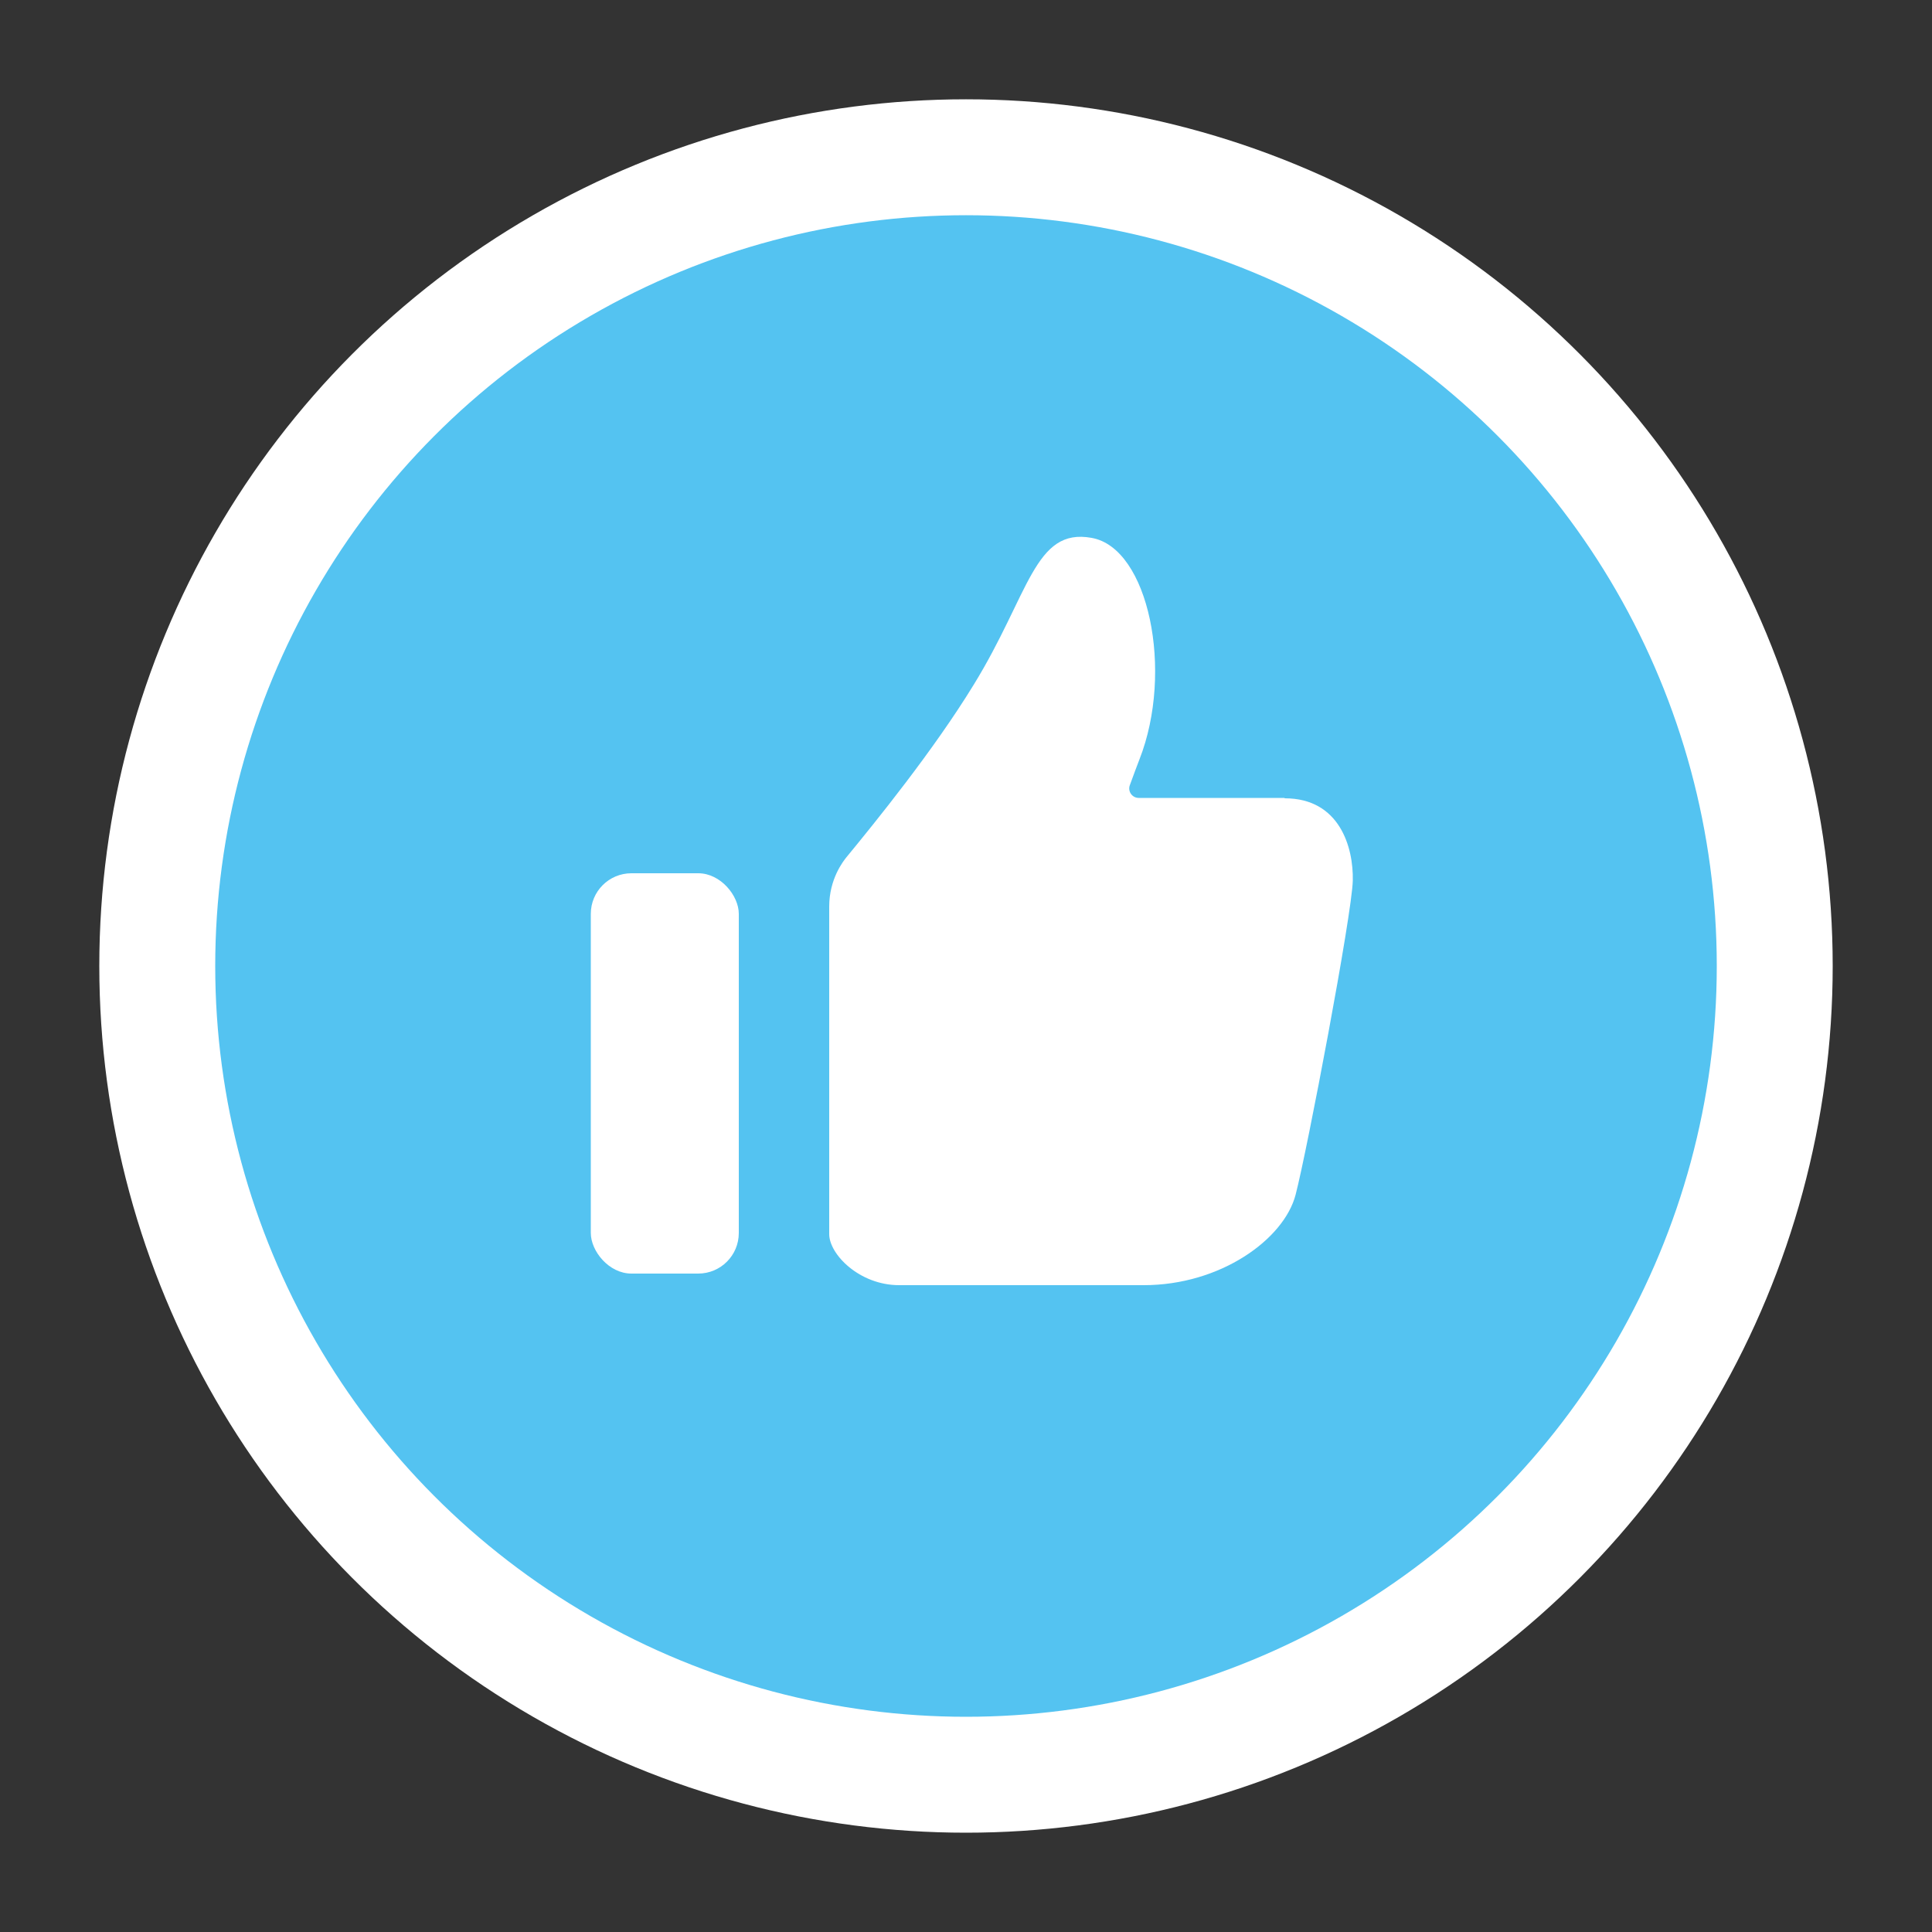
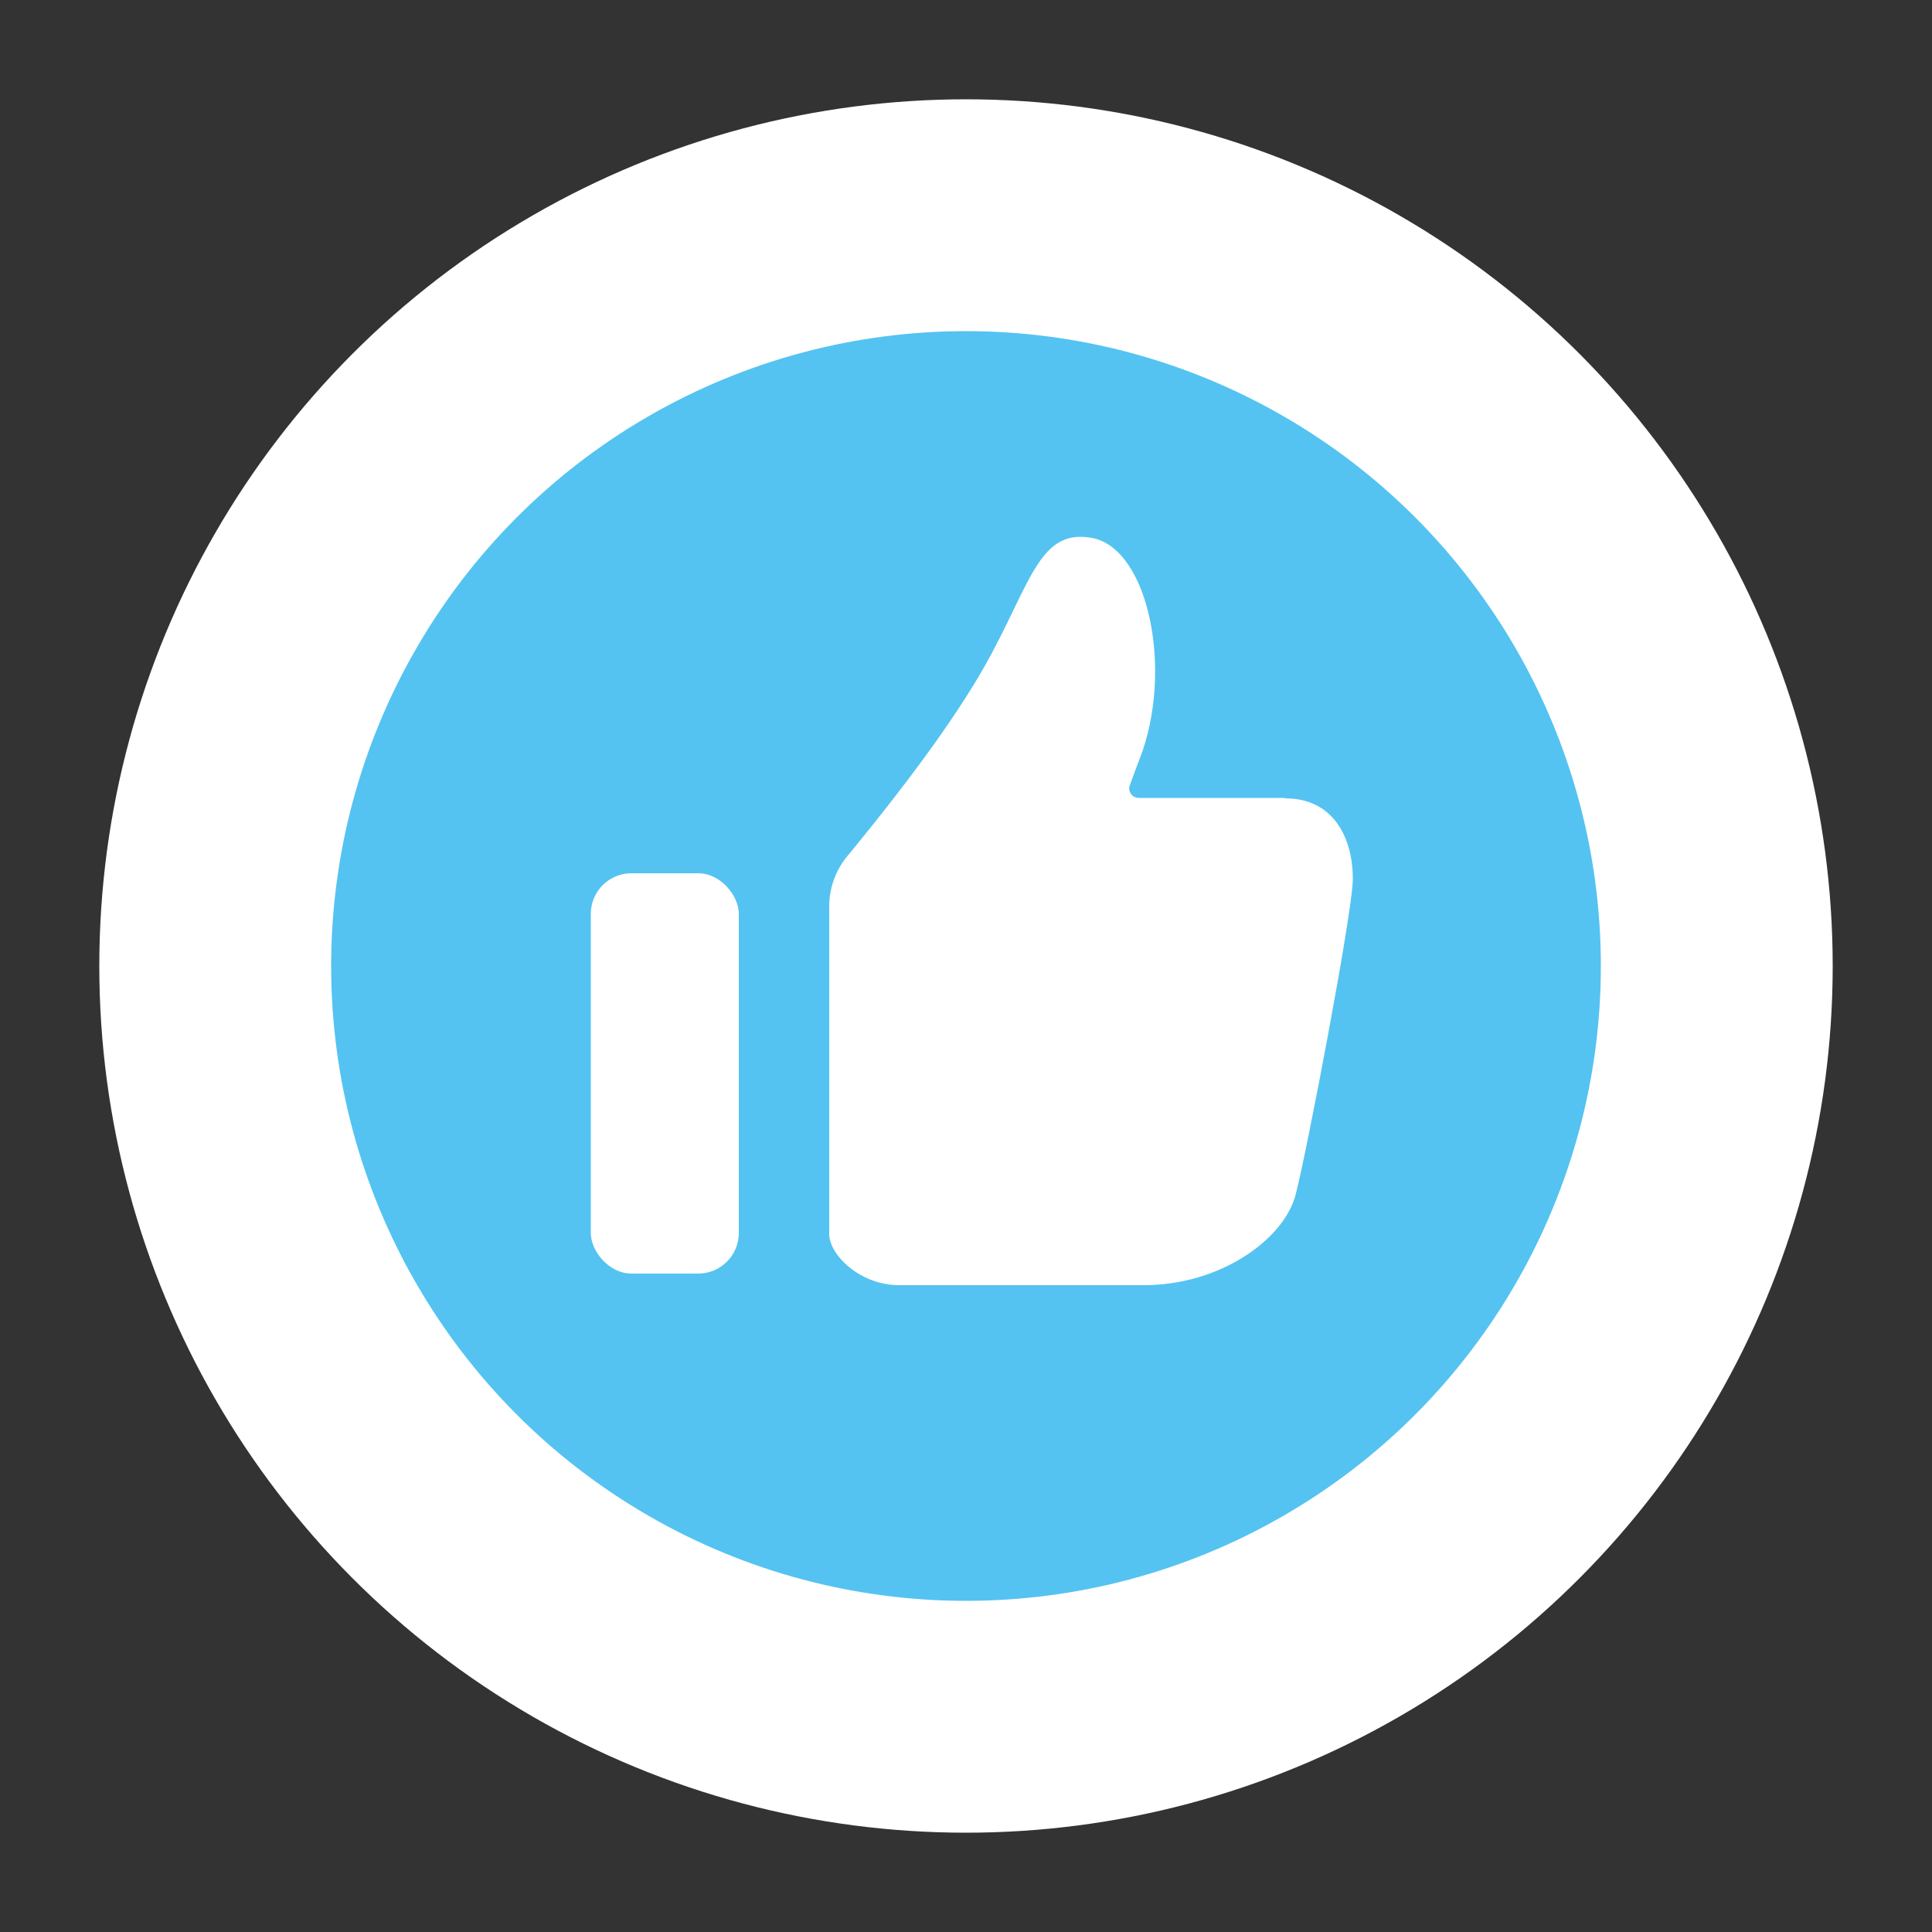
<svg xmlns="http://www.w3.org/2000/svg" id="_文字" data-name="文字" viewBox="0 0 50 50">
  <rect x="0" y="0" width="50" height="50" fill="#333333" stroke="none" />
  <defs>
    <style>
      .cls-1, .cls-2 {
        stroke: #fff;
        stroke-miterlimit: 10;
        stroke-width: 6px;
      }

      .cls-1, .cls-3 {
        fill: #fff;
      }

      .cls-2, .cls-4 {
        fill: #54c3f1;
      }

      .cls-4, .cls-3 {
        stroke-width: 0px;
      }
    </style>
  </defs>
  <g>
    <circle class="cls-2" cx="25" cy="25" r="19.43" />
    <g>
-       <path class="cls-1" d="m33.24,20.65h-3.77c-.17,0-.29-.17-.23-.33.1-.28.19-.51.25-.67.89-2.27.24-5.47-1.24-5.73-1.48-.27-1.61,1.46-3.05,3.8-1.04,1.7-2.55,3.56-3.29,4.46,0,0,0,0,0,0-.09.11-.45.57-.45,1.28v8.48c0,.52.78,1.32,1.81,1.32h6.33c1.99,0,3.63-1.19,3.93-2.34s1.46-7.26,1.48-8.13c.02-.86-.34-2.13-1.76-2.13Z" />
-       <rect class="cls-1" x="15.29" y="22.6" width="3.83" height="10.36" rx="1.05" ry="1.05" />
-     </g>
+       </g>
  </g>
  <g>
-     <circle class="cls-4" cx="25" cy="25" r="19.43" />
    <g>
      <path class="cls-3" d="m33.24,20.65h-3.77c-.17,0-.29-.17-.23-.33.1-.28.19-.51.25-.67.89-2.27.24-5.47-1.24-5.73-1.48-.27-1.61,1.46-3.05,3.8-1.04,1.7-2.55,3.56-3.29,4.46,0,0,0,0,0,0-.09.11-.45.57-.45,1.28v8.48c0,.52.78,1.32,1.81,1.32h6.33c1.99,0,3.63-1.19,3.93-2.34s1.46-7.26,1.48-8.13c.02-.86-.34-2.13-1.76-2.13Z" />
      <rect class="cls-3" x="15.29" y="22.6" width="3.83" height="10.36" rx="1.05" ry="1.05" />
    </g>
  </g>
</svg>